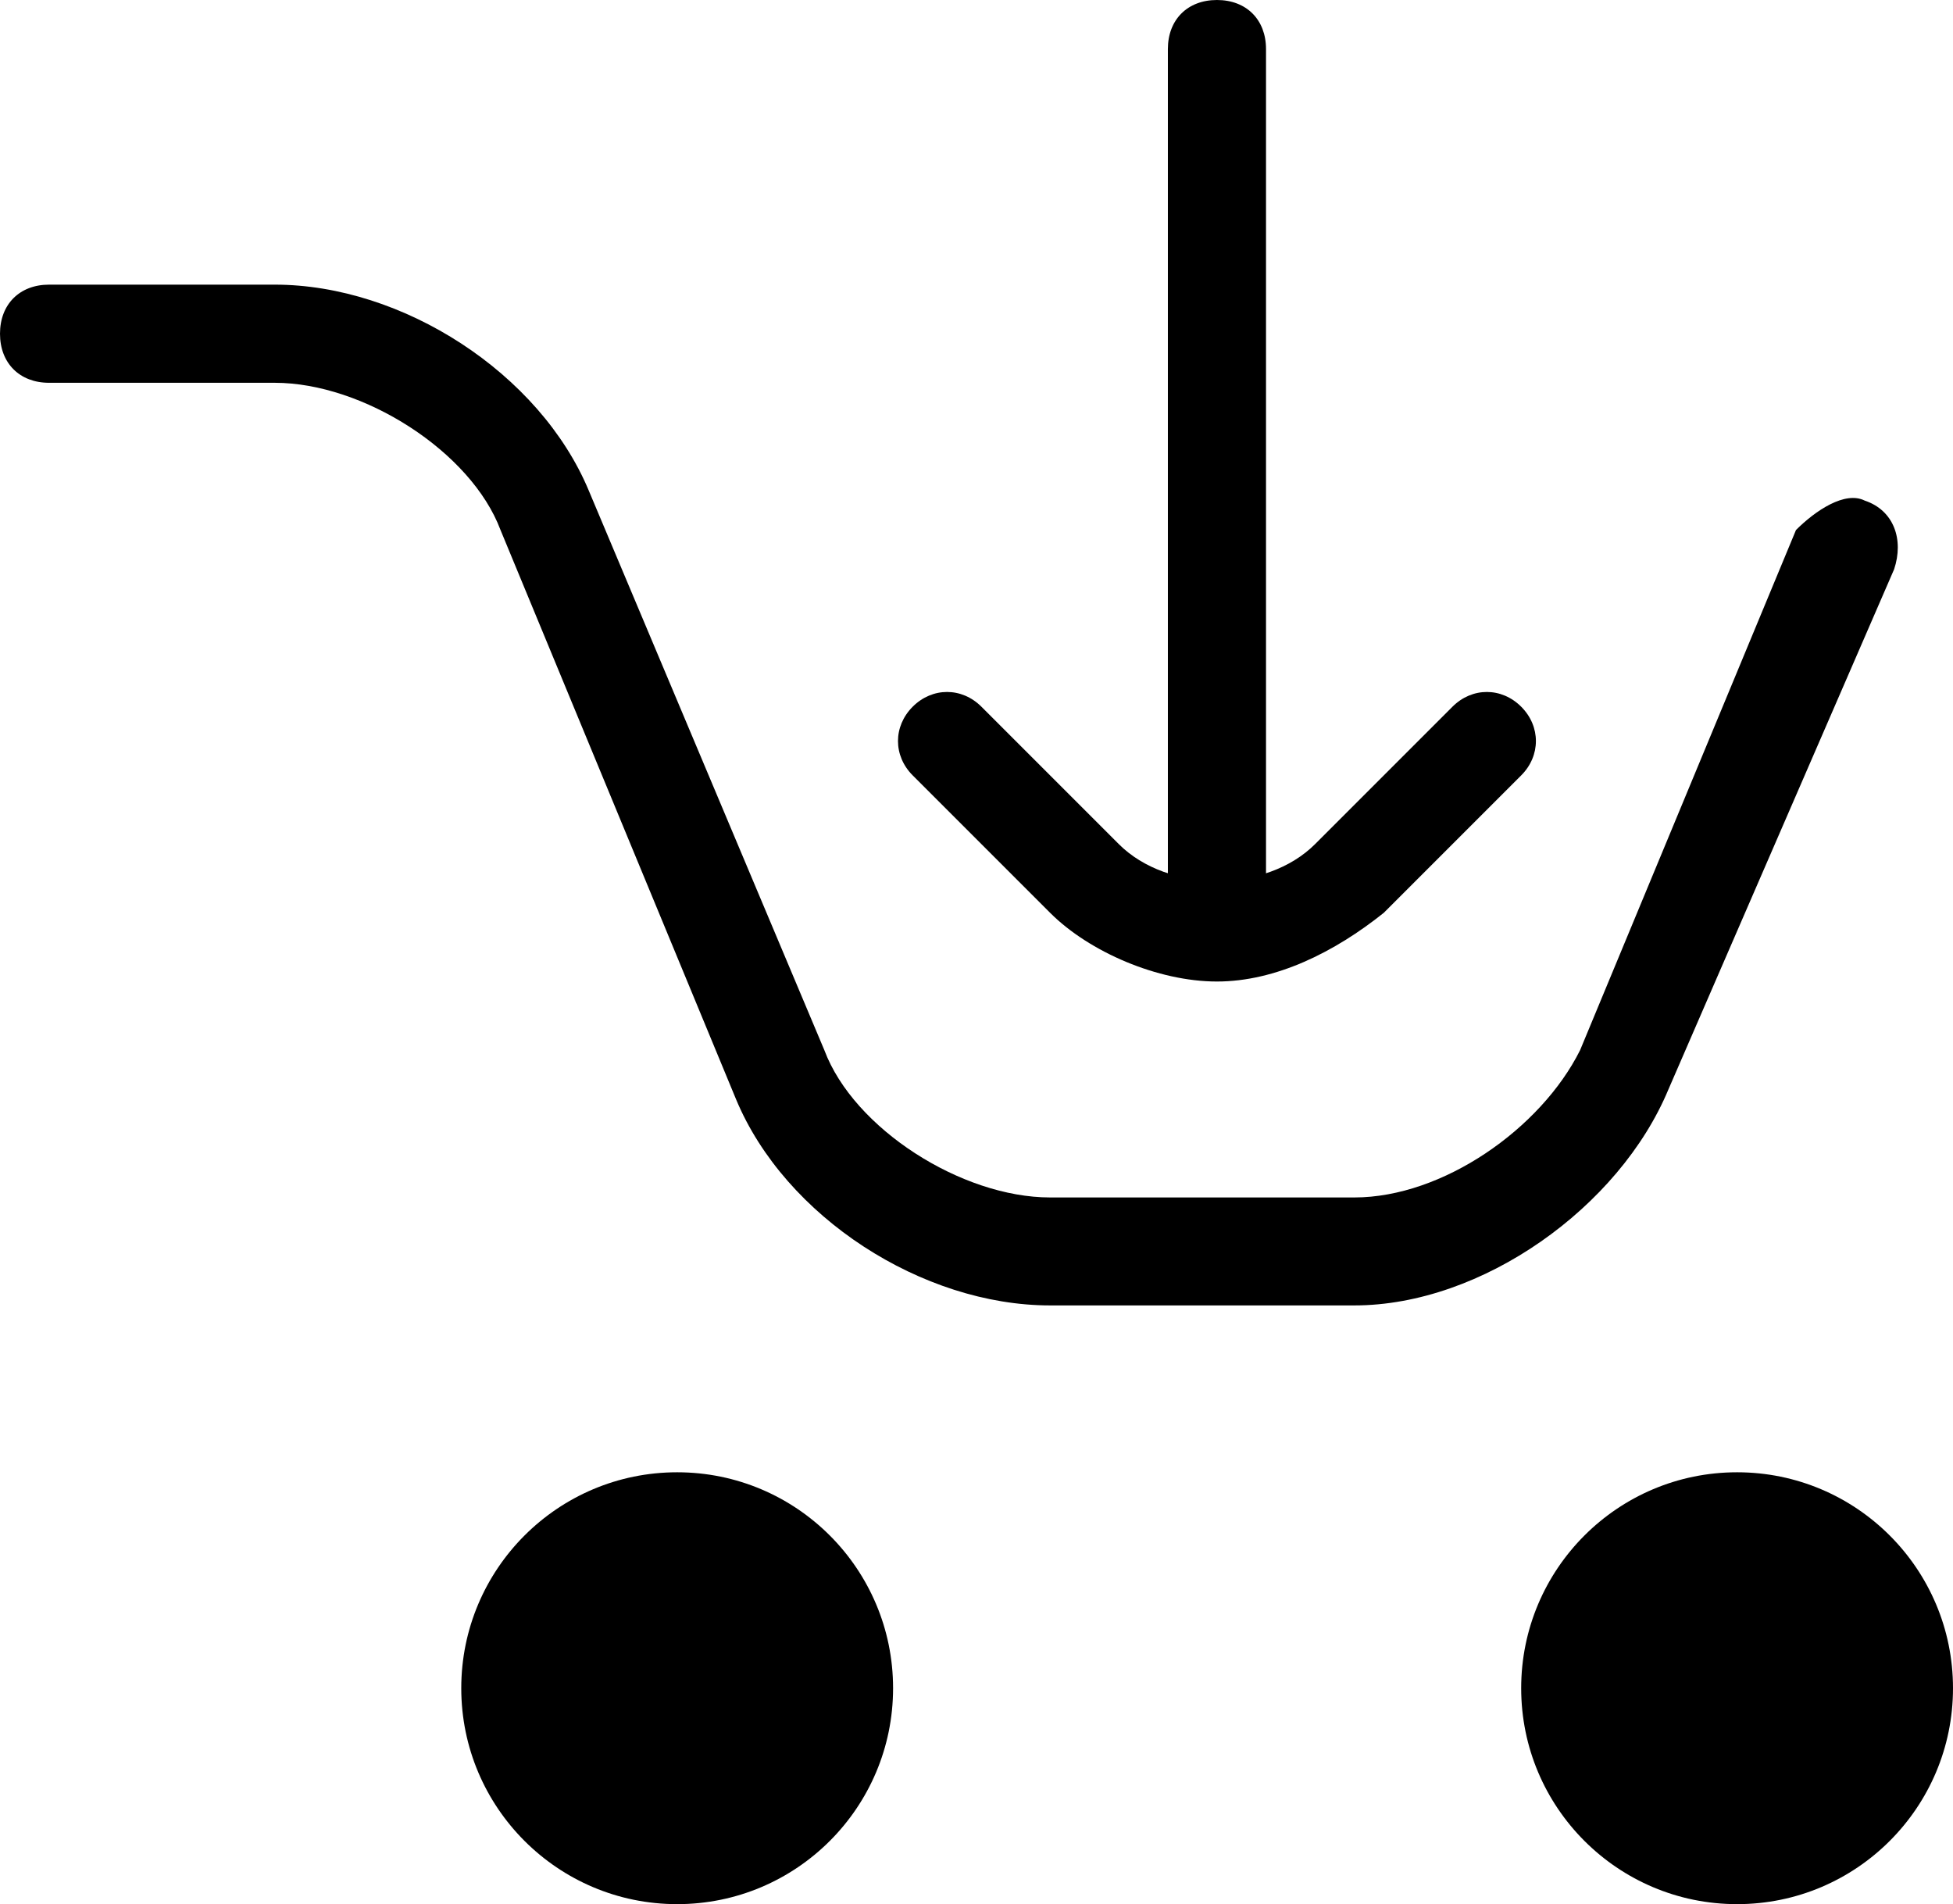
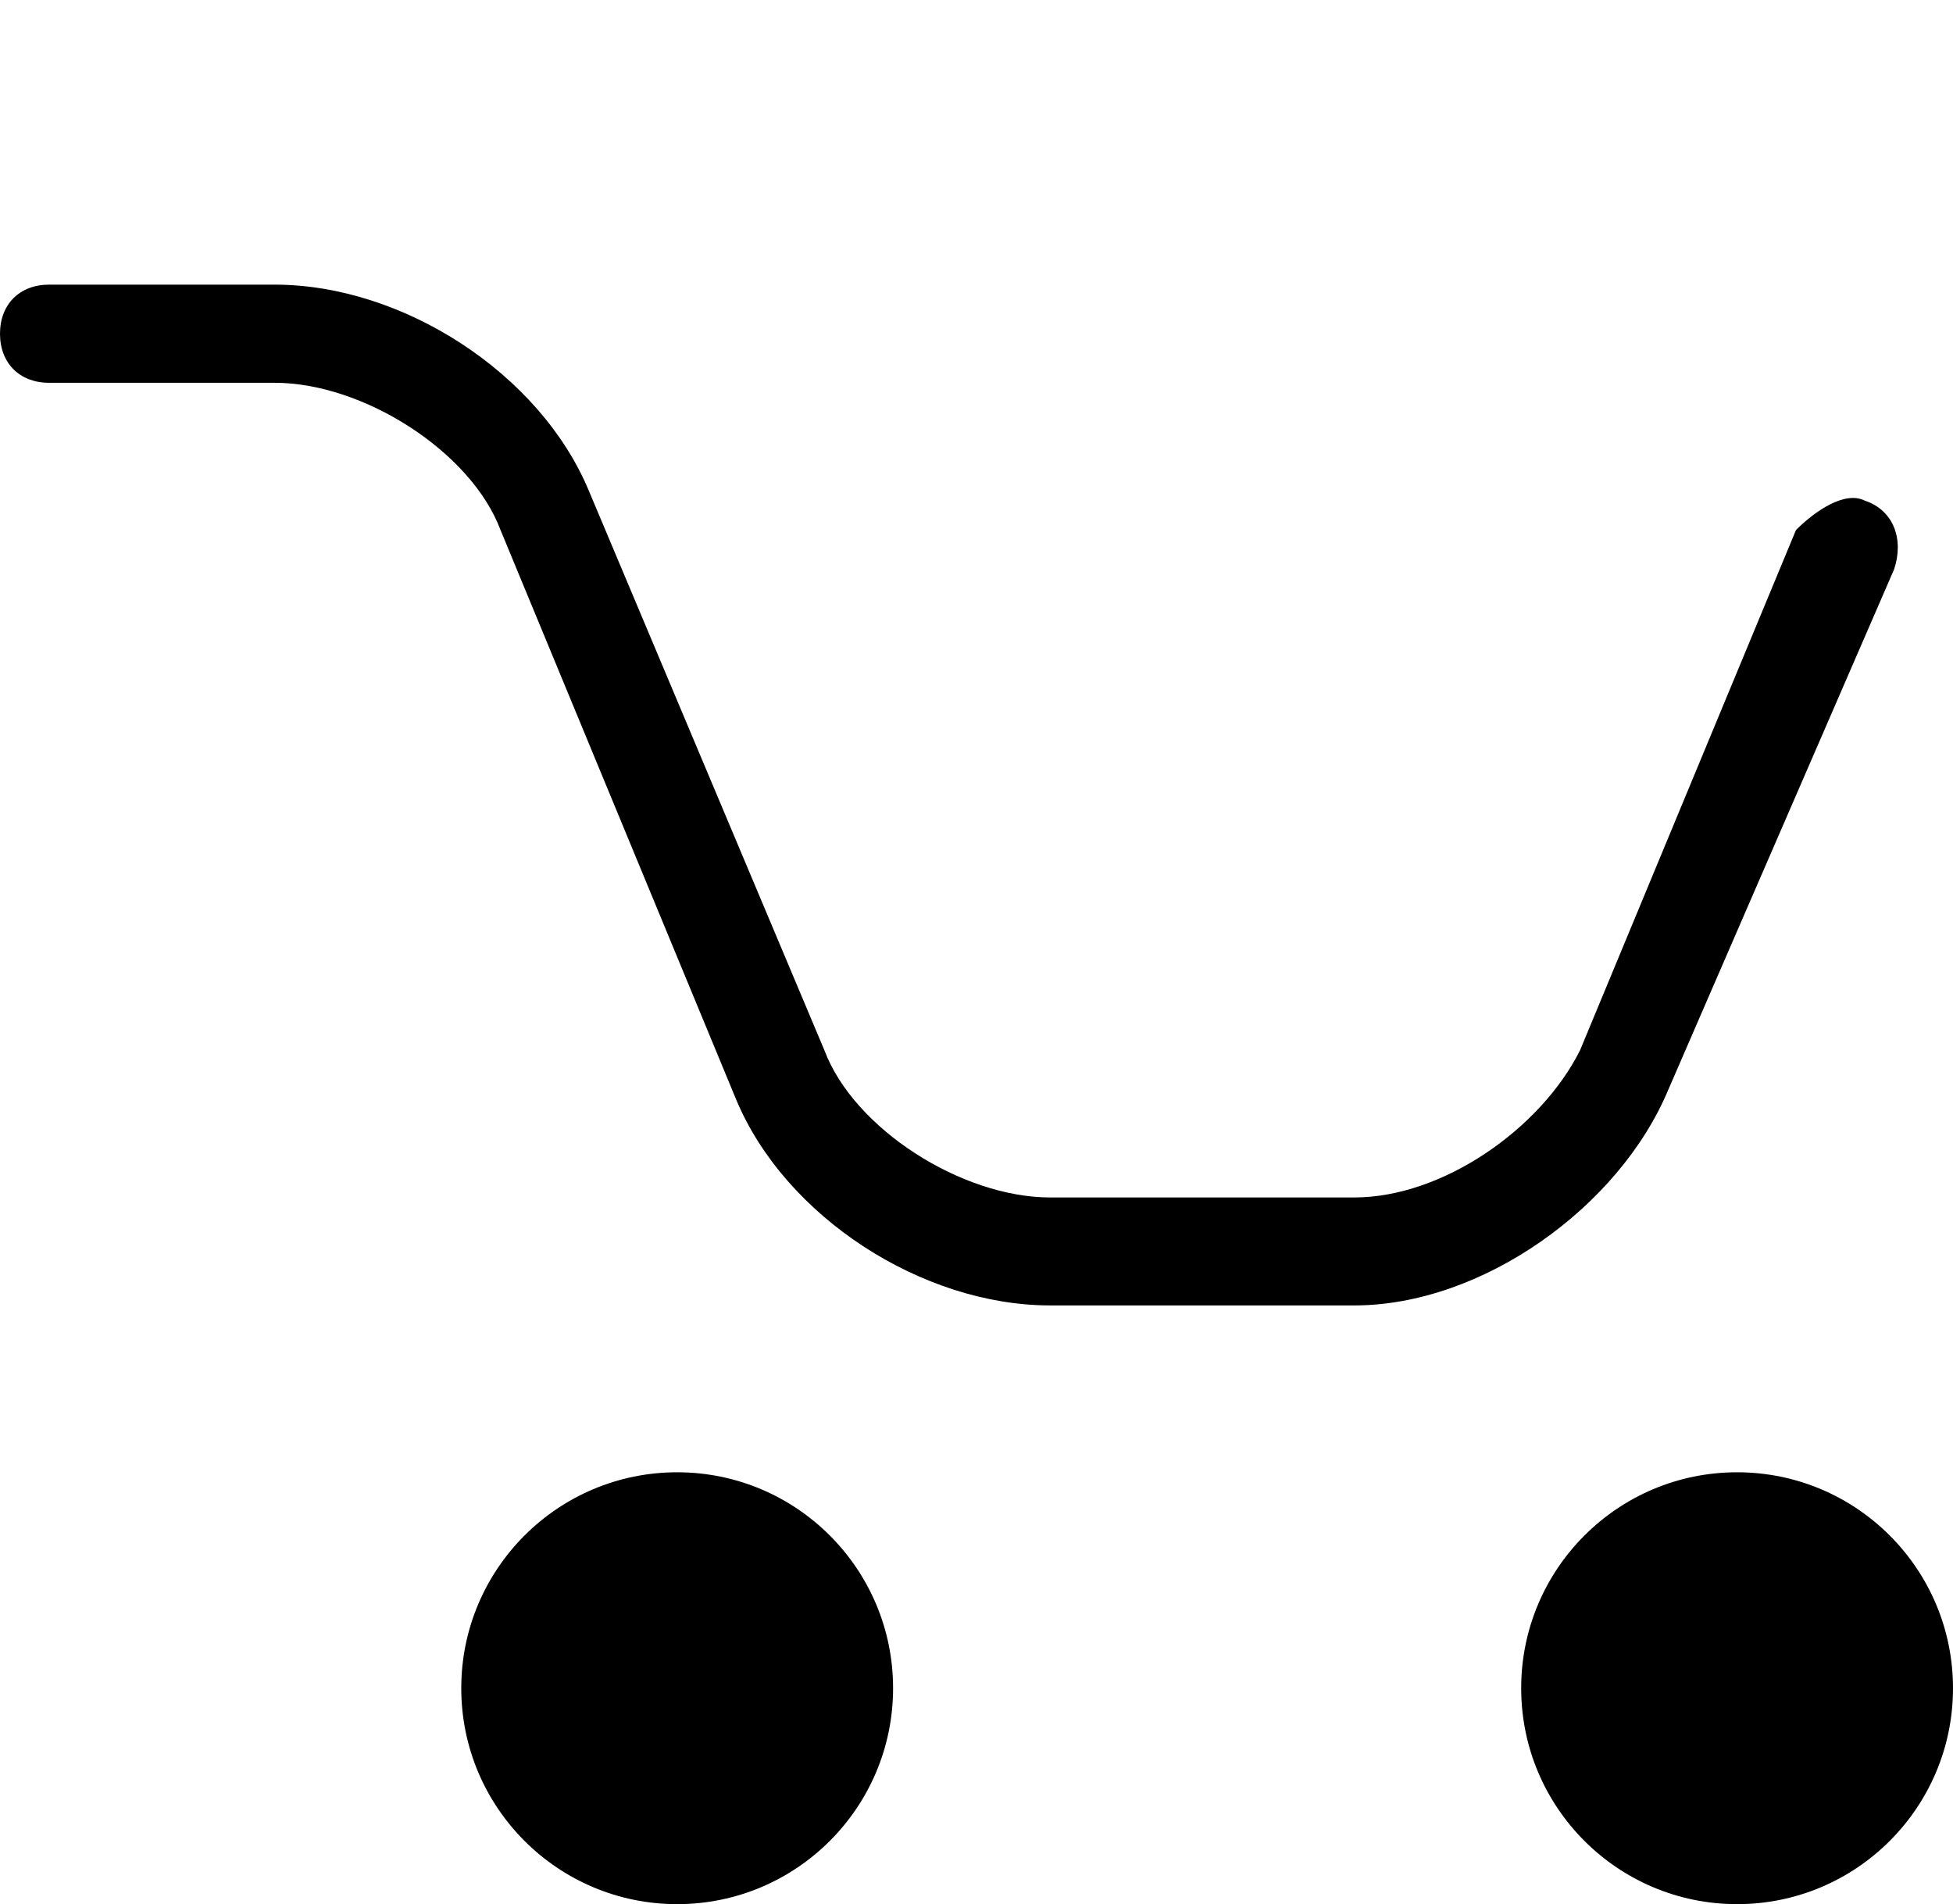
<svg xmlns="http://www.w3.org/2000/svg" version="1.1" id="レイヤー_1" x="0px" y="0px" viewBox="0 0 19.9 19.4" style="enable-background:new 0 0 19.9 19.4;" xml:space="preserve">
  <path d="M13.8,13.3h-3.1c-1.3,0-2.7-0.9-3.2-2.1L5.1,5.4C4.8,4.6,3.7,3.9,2.8,3.9H0.5C0.2,3.9,0,3.7,0,3.4s0.2-0.5,0.5-0.5h2.3  c1.3,0,2.7,0.9,3.2,2.1l2.4,5.7c0.3,0.8,1.4,1.5,2.3,1.5h3.1c0.9,0,1.9-0.7,2.3-1.5l2.2-5.3C18.5,5.2,18.8,5,19,5.1  c0.3,0.1,0.4,0.4,0.3,0.7L17,11.1C16.5,12.3,15.1,13.3,13.8,13.3z" />
  <g>
    <g>
      <g>
        <circle cx="6.9" cy="17.2" r="2.2" />
      </g>
      <g>
        <circle cx="17.7" cy="17.2" r="2.2" />
      </g>
    </g>
  </g>
-   <path d="M12.4,10c-0.6,0-1.3-0.3-1.7-0.7L9.3,7.9c-0.2-0.2-0.2-0.5,0-0.7S9.8,7,10,7.2l1.4,1.4c0.5,0.5,1.5,0.5,2,0l1.4-1.4  c0.2-0.2,0.5-0.2,0.7,0c0.2,0.2,0.2,0.5,0,0.7l-1.4,1.4C13.6,9.7,13,10,12.4,10z" />
-   <path d="M12.4,9.9c-0.3,0-0.5-0.2-0.5-0.5V0.5c0-0.3,0.2-0.5,0.5-0.5s0.5,0.2,0.5,0.5v8.9C12.9,9.6,12.7,9.9,12.4,9.9z" />
</svg>